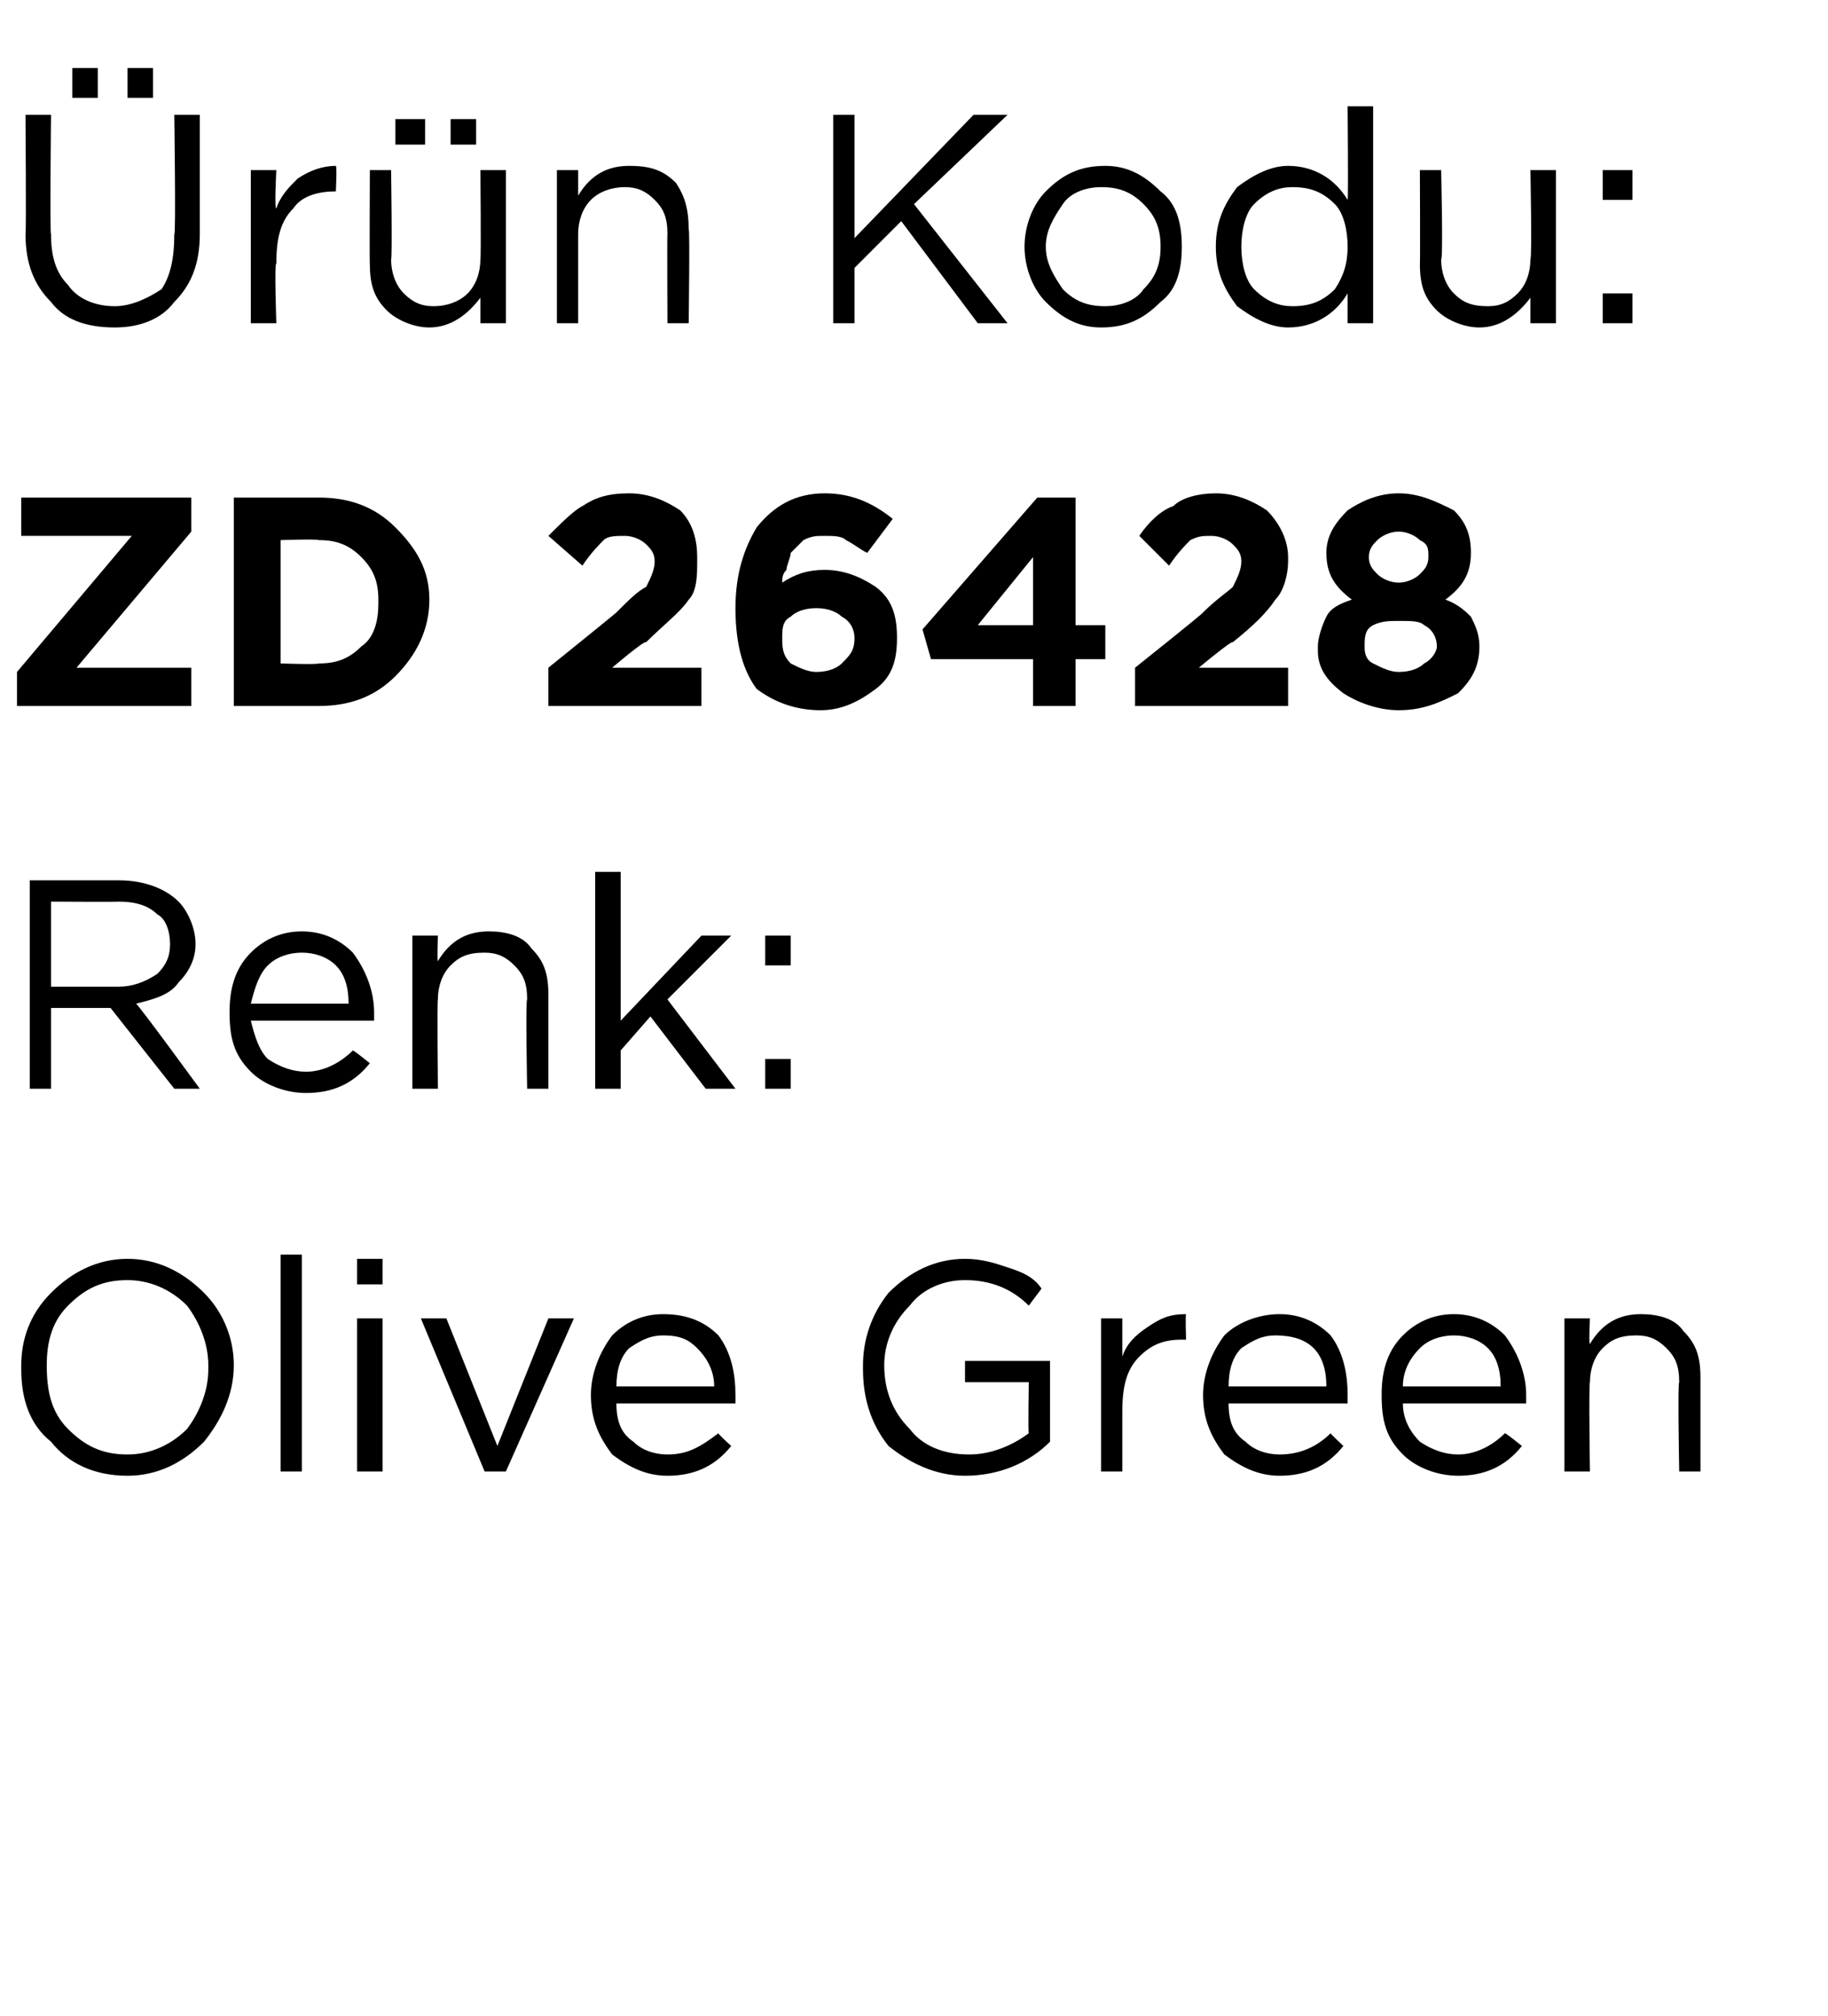
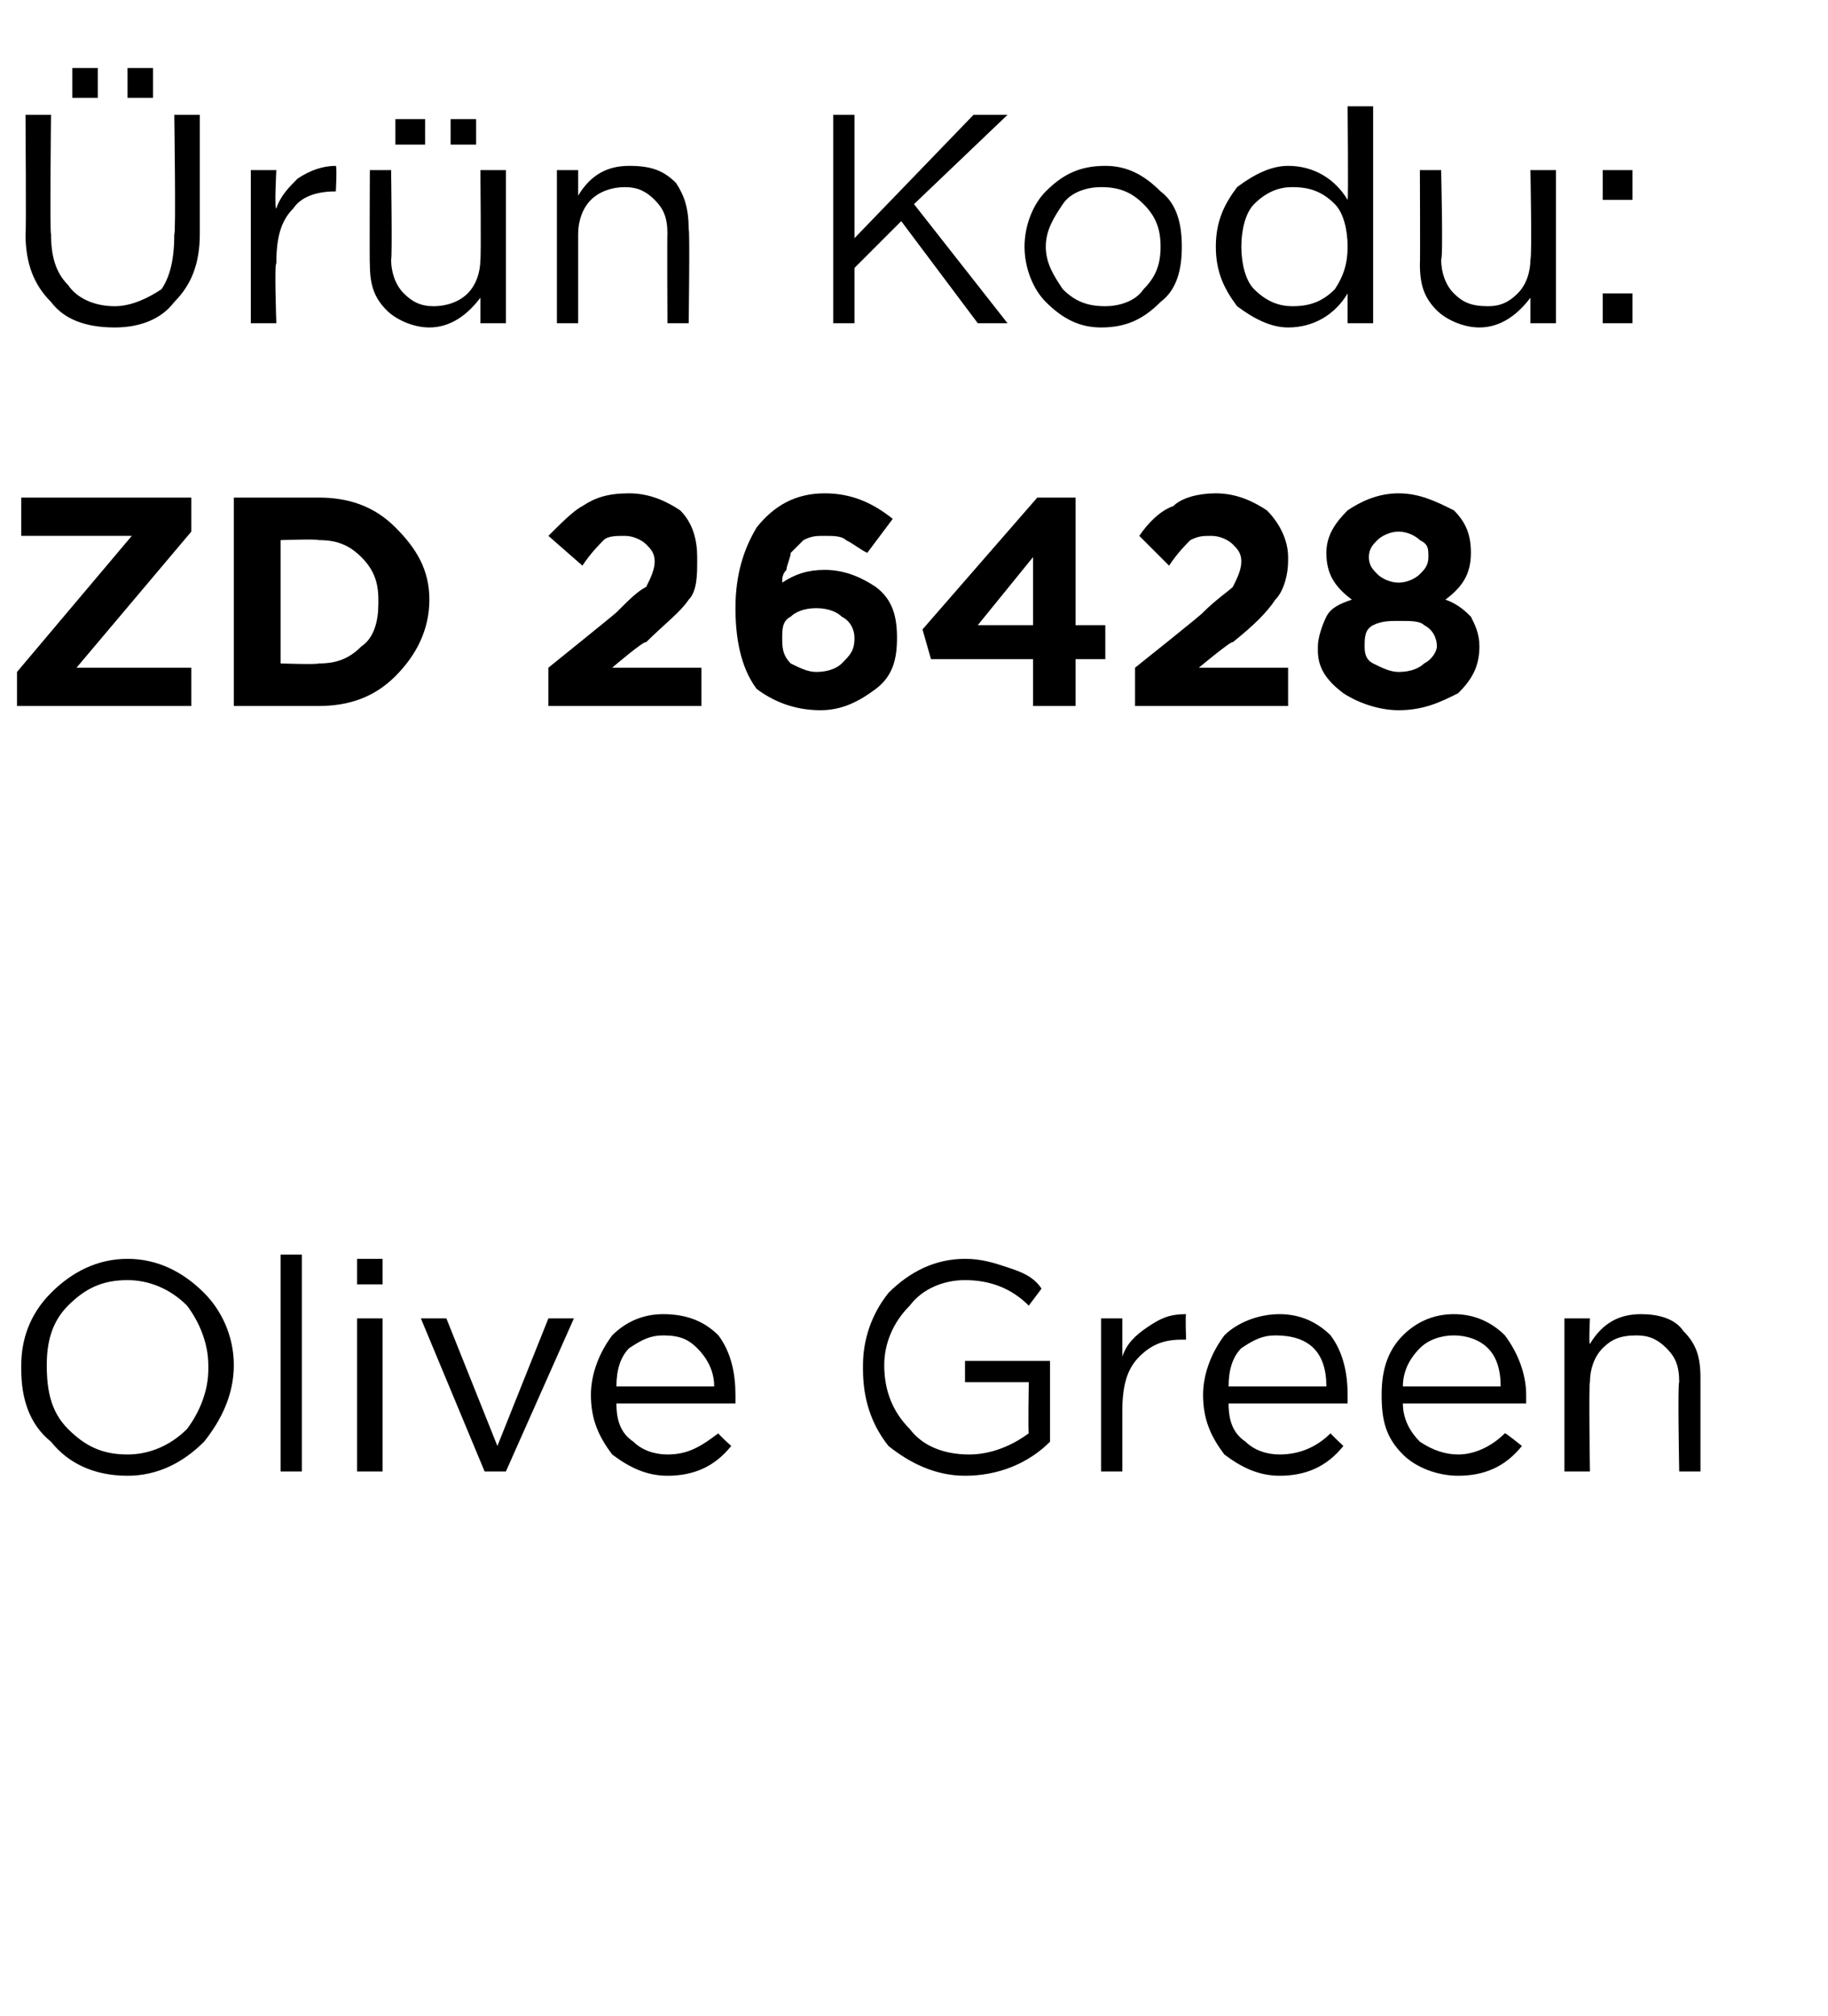
<svg xmlns="http://www.w3.org/2000/svg" version="1.1" width="43px" height="47.4px" viewBox="0 -2 43 47.4" style="top:-2px">
  <desc>r n Kodu: ZD 26428 Renk: Olive Green</desc>
  <defs />
  <g id="Polygon400538">
    <path d="M 5.5 30.1 C 5.5 30.8 5.2 31.4 4.8 31.9 C 4.3 32.4 3.7 32.7 3 32.7 C 2.2 32.7 1.6 32.4 1.2 31.9 C 0.7 31.5 0.5 30.9 0.5 30.2 C 0.5 30.2 0.5 30.1 0.5 30.1 C 0.5 29.5 0.7 28.9 1.2 28.4 C 1.7 27.9 2.3 27.6 3 27.6 C 3.7 27.6 4.3 27.9 4.8 28.4 C 5.2 28.8 5.5 29.4 5.5 30.1 C 5.47 30.14 5.5 30.1 5.5 30.1 C 5.5 30.1 5.47 30.15 5.5 30.1 Z M 1.1 30.1 C 1.1 30.7 1.2 31.2 1.6 31.6 C 2 32 2.4 32.2 3 32.2 C 3.5 32.2 4 32 4.4 31.6 C 4.7 31.2 4.9 30.7 4.9 30.2 C 4.9 30.2 4.9 30.1 4.9 30.1 C 4.9 29.6 4.7 29.1 4.4 28.7 C 4 28.3 3.5 28.1 3 28.1 C 2.4 28.1 2 28.3 1.6 28.7 C 1.2 29.1 1.1 29.6 1.1 30.1 C 1.05 30.14 1.1 30.1 1.1 30.1 C 1.1 30.1 1.05 30.15 1.1 30.1 Z M 6.6 32.6 L 6.6 27.5 L 7.1 27.5 L 7.1 32.6 L 6.6 32.6 Z M 8.4 28.2 L 8.4 27.6 L 9 27.6 L 9 28.2 L 8.4 28.2 Z M 8.4 32.6 L 8.4 29 L 9 29 L 9 32.6 L 8.4 32.6 Z M 11.4 32.6 L 9.9 29 L 10.5 29 L 11.7 32 L 12.9 29 L 13.5 29 L 11.9 32.6 L 11.4 32.6 Z M 17.2 32 C 16.8 32.5 16.3 32.7 15.7 32.7 C 15.2 32.7 14.8 32.5 14.4 32.2 C 14.1 31.8 13.9 31.4 13.9 30.8 C 13.9 30.8 13.9 30.8 13.9 30.8 C 13.9 30.3 14.1 29.8 14.4 29.4 C 14.7 29.1 15.1 28.9 15.6 28.9 C 16.2 28.9 16.6 29.1 16.9 29.4 C 17.2 29.8 17.3 30.3 17.3 30.8 C 17.3 30.9 17.3 30.9 17.3 31 C 17.3 31 14.5 31 14.5 31 C 14.5 31.4 14.6 31.7 14.9 31.9 C 15.1 32.1 15.4 32.2 15.7 32.2 C 16.2 32.2 16.5 32 16.9 31.7 C 16.87 31.7 17.2 32 17.2 32 C 17.2 32 17.21 32 17.2 32 Z M 14.5 30.6 C 14.5 30.6 16.8 30.6 16.8 30.6 C 16.8 30.2 16.6 29.9 16.4 29.7 C 16.2 29.5 16 29.4 15.6 29.4 C 15.3 29.4 15.1 29.5 14.8 29.7 C 14.6 29.9 14.5 30.2 14.5 30.6 Z M 24.7 31.9 C 24.2 32.4 23.5 32.7 22.7 32.7 C 22 32.7 21.4 32.4 20.9 32 C 20.5 31.5 20.3 30.9 20.3 30.2 C 20.3 30.2 20.3 30.1 20.3 30.1 C 20.3 29.5 20.5 28.9 20.9 28.4 C 21.4 27.9 22 27.6 22.7 27.6 C 23.1 27.6 23.4 27.7 23.7 27.8 C 24 27.9 24.3 28 24.5 28.3 C 24.5 28.3 24.2 28.7 24.2 28.7 C 23.8 28.3 23.3 28.1 22.7 28.1 C 22.2 28.1 21.7 28.3 21.4 28.7 C 21 29.1 20.8 29.6 20.8 30.1 C 20.8 30.1 20.8 30.1 20.8 30.1 C 20.8 30.7 21 31.2 21.4 31.6 C 21.7 32 22.2 32.2 22.8 32.2 C 23.3 32.2 23.8 32 24.2 31.7 C 24.18 31.7 24.2 30.5 24.2 30.5 L 22.7 30.5 L 22.7 30 L 24.7 30 L 24.7 31.9 C 24.7 31.9 24.71 31.93 24.7 31.9 Z M 25.9 32.6 L 25.9 29 L 26.4 29 C 26.4 29 26.4 29.93 26.4 29.9 C 26.5 29.6 26.7 29.4 27 29.2 C 27.3 29 27.5 28.9 27.9 28.9 C 27.88 28.92 27.9 29.5 27.9 29.5 C 27.9 29.5 27.84 29.5 27.8 29.5 C 27.4 29.5 27.1 29.6 26.8 29.9 C 26.5 30.2 26.4 30.6 26.4 31.2 C 26.4 31.16 26.4 32.6 26.4 32.6 L 25.9 32.6 Z M 31.6 32 C 31.2 32.5 30.7 32.7 30.1 32.7 C 29.6 32.7 29.2 32.5 28.8 32.2 C 28.5 31.8 28.3 31.4 28.3 30.8 C 28.3 30.8 28.3 30.8 28.3 30.8 C 28.3 30.3 28.5 29.8 28.8 29.4 C 29.1 29.1 29.6 28.9 30.1 28.9 C 30.6 28.9 31 29.1 31.3 29.4 C 31.6 29.8 31.7 30.3 31.7 30.8 C 31.7 30.9 31.7 30.9 31.7 31 C 31.7 31 28.9 31 28.9 31 C 28.9 31.4 29 31.7 29.3 31.9 C 29.5 32.1 29.8 32.2 30.1 32.2 C 30.6 32.2 31 32 31.3 31.7 C 31.28 31.7 31.6 32 31.6 32 C 31.6 32 31.62 32 31.6 32 Z M 28.9 30.6 C 28.9 30.6 31.2 30.6 31.2 30.6 C 31.2 30.2 31.1 29.9 30.9 29.7 C 30.7 29.5 30.4 29.4 30 29.4 C 29.7 29.4 29.5 29.5 29.2 29.7 C 29 29.9 28.9 30.2 28.9 30.6 Z M 35.8 32 C 35.4 32.5 34.9 32.7 34.3 32.7 C 33.8 32.7 33.3 32.5 33 32.2 C 32.6 31.8 32.5 31.4 32.5 30.8 C 32.5 30.8 32.5 30.8 32.5 30.8 C 32.5 30.3 32.6 29.8 33 29.4 C 33.3 29.1 33.7 28.9 34.2 28.9 C 34.7 28.9 35.1 29.1 35.4 29.4 C 35.7 29.8 35.9 30.3 35.9 30.8 C 35.9 30.9 35.9 30.9 35.9 31 C 35.9 31 33 31 33 31 C 33 31.4 33.2 31.7 33.4 31.9 C 33.7 32.1 34 32.2 34.3 32.2 C 34.7 32.2 35.1 32 35.4 31.7 C 35.43 31.7 35.8 32 35.8 32 C 35.8 32 35.76 32 35.8 32 Z M 33 30.6 C 33 30.6 35.3 30.6 35.3 30.6 C 35.3 30.2 35.2 29.9 35 29.7 C 34.8 29.5 34.5 29.4 34.2 29.4 C 33.9 29.4 33.6 29.5 33.4 29.7 C 33.2 29.9 33 30.2 33 30.6 Z M 36.8 32.6 L 36.8 29 L 37.4 29 C 37.4 29 37.37 29.61 37.4 29.6 C 37.7 29.1 38.1 28.9 38.6 28.9 C 39 28.9 39.4 29 39.6 29.3 C 39.9 29.6 40 29.9 40 30.4 C 40 30.35 40 32.6 40 32.6 L 39.5 32.6 C 39.5 32.6 39.46 30.49 39.5 30.5 C 39.5 30.1 39.4 29.9 39.2 29.7 C 39 29.5 38.8 29.4 38.5 29.4 C 38.1 29.4 37.9 29.5 37.7 29.7 C 37.5 29.9 37.4 30.2 37.4 30.5 C 37.37 30.53 37.4 32.6 37.4 32.6 L 36.8 32.6 Z " stroke="none" fill="#000" />
  </g>
  <g id="Polygon400537">
-     <path d="M 0.7 23.6 L 0.7 18.7 C 0.7 18.7 2.8 18.7 2.8 18.7 C 3.4 18.7 3.9 18.9 4.2 19.2 C 4.4 19.4 4.6 19.8 4.6 20.2 C 4.6 20.2 4.6 20.2 4.6 20.2 C 4.6 20.6 4.4 20.9 4.2 21.1 C 4 21.4 3.6 21.5 3.2 21.6 C 3.24 21.6 4.7 23.6 4.7 23.6 L 4.1 23.6 L 2.6 21.7 L 1.2 21.7 L 1.2 23.6 L 0.7 23.6 Z M 1.2 21.2 C 1.2 21.2 2.75 21.2 2.8 21.2 C 3.1 21.2 3.4 21.1 3.7 20.9 C 3.9 20.7 4 20.5 4 20.2 C 4 20.2 4 20.2 4 20.2 C 4 19.9 3.9 19.6 3.7 19.5 C 3.5 19.3 3.2 19.2 2.8 19.2 C 2.76 19.21 1.2 19.2 1.2 19.2 L 1.2 21.2 Z M 8.7 23 C 8.3 23.5 7.8 23.7 7.2 23.7 C 6.7 23.7 6.2 23.5 5.9 23.2 C 5.5 22.8 5.4 22.4 5.4 21.8 C 5.4 21.8 5.4 21.8 5.4 21.8 C 5.4 21.3 5.5 20.8 5.9 20.4 C 6.2 20.1 6.6 19.9 7.1 19.9 C 7.6 19.9 8 20.1 8.3 20.4 C 8.6 20.8 8.8 21.3 8.8 21.8 C 8.8 21.9 8.8 21.9 8.8 22 C 8.8 22 5.9 22 5.9 22 C 6 22.4 6.1 22.7 6.3 22.9 C 6.6 23.1 6.9 23.2 7.2 23.2 C 7.6 23.2 8 23 8.3 22.7 C 8.33 22.7 8.7 23 8.7 23 C 8.7 23 8.67 23 8.7 23 Z M 5.9 21.6 C 5.9 21.6 8.2 21.6 8.2 21.6 C 8.2 21.2 8.1 20.9 7.9 20.7 C 7.7 20.5 7.4 20.4 7.1 20.4 C 6.8 20.4 6.5 20.5 6.3 20.7 C 6.1 20.9 6 21.2 5.9 21.6 Z M 9.7 23.6 L 9.7 20 L 10.3 20 C 10.3 20 10.28 20.61 10.3 20.6 C 10.6 20.1 11 19.9 11.5 19.9 C 11.9 19.9 12.3 20 12.5 20.3 C 12.8 20.6 12.9 20.9 12.9 21.4 C 12.9 21.35 12.9 23.6 12.9 23.6 L 12.4 23.6 C 12.4 23.6 12.36 21.49 12.4 21.5 C 12.4 21.1 12.3 20.9 12.1 20.7 C 11.9 20.5 11.7 20.4 11.4 20.4 C 11 20.4 10.8 20.5 10.6 20.7 C 10.4 20.9 10.3 21.2 10.3 21.5 C 10.28 21.53 10.3 23.6 10.3 23.6 L 9.7 23.6 Z M 14 23.6 L 14 18.5 L 14.6 18.5 L 14.6 22 L 16.5 20 L 17.2 20 L 15.7 21.5 L 17.3 23.6 L 16.6 23.6 L 15.3 21.9 L 14.6 22.7 L 14.6 23.6 L 14 23.6 Z M 18 20.7 L 18 20 L 18.6 20 L 18.6 20.7 L 18 20.7 Z M 18 23.6 L 18 22.9 L 18.6 22.9 L 18.6 23.6 L 18 23.6 Z " stroke="none" fill="#000" />
-   </g>
+     </g>
  <g id="Polygon400536">
    <path d="M 0.4 14.6 L 0.4 13.8 L 3.1 10.6 L 0.5 10.6 L 0.5 9.7 L 4.5 9.7 L 4.5 10.5 L 1.8 13.7 L 4.5 13.7 L 4.5 14.6 L 0.4 14.6 Z M 5.5 14.6 L 5.5 9.7 C 5.5 9.7 7.45 9.7 7.5 9.7 C 8.2 9.7 8.8 9.9 9.3 10.4 C 9.8 10.9 10.1 11.4 10.1 12.1 C 10.1 12.1 10.1 12.1 10.1 12.1 C 10.1 12.8 9.8 13.4 9.3 13.9 C 8.8 14.4 8.2 14.6 7.5 14.6 C 7.45 14.6 5.5 14.6 5.5 14.6 Z M 7.5 10.7 C 7.45 10.67 6.6 10.7 6.6 10.7 L 6.6 13.6 C 6.6 13.6 7.45 13.63 7.5 13.6 C 7.9 13.6 8.2 13.5 8.5 13.2 C 8.8 13 8.9 12.6 8.9 12.2 C 8.9 12.2 8.9 12.1 8.9 12.1 C 8.9 11.7 8.8 11.4 8.5 11.1 C 8.2 10.8 7.9 10.7 7.5 10.7 Z M 12.9 14.6 L 12.9 13.7 C 12.9 13.7 14.5 12.41 14.5 12.4 C 14.8 12.1 15 11.9 15.2 11.8 C 15.3 11.6 15.4 11.4 15.4 11.2 C 15.4 11 15.3 10.9 15.2 10.8 C 15.1 10.7 14.9 10.6 14.7 10.6 C 14.5 10.6 14.3 10.6 14.2 10.7 C 14.1 10.8 13.9 11 13.7 11.3 C 13.7 11.3 12.9 10.6 12.9 10.6 C 13.2 10.3 13.5 10 13.7 9.9 C 14 9.7 14.3 9.6 14.8 9.6 C 15.3 9.6 15.7 9.8 16 10 C 16.3 10.3 16.4 10.7 16.4 11.1 C 16.4 11.1 16.4 11.2 16.4 11.2 C 16.4 11.5 16.4 11.9 16.2 12.1 C 16 12.4 15.6 12.7 15.2 13.1 C 15.16 13.05 14.4 13.7 14.4 13.7 L 16.5 13.7 L 16.5 14.6 L 12.9 14.6 Z M 19.3 14.7 C 18.7 14.7 18.2 14.5 17.8 14.2 C 17.5 13.8 17.3 13.2 17.3 12.3 C 17.3 12.3 17.3 12.3 17.3 12.3 C 17.3 11.5 17.5 10.9 17.8 10.4 C 18.2 9.9 18.7 9.6 19.4 9.6 C 20 9.6 20.5 9.8 21 10.2 C 21 10.2 20.4 11 20.4 11 C 20.2 10.9 20.1 10.8 19.9 10.7 C 19.8 10.6 19.6 10.6 19.4 10.6 C 19.2 10.6 19.1 10.6 18.9 10.7 C 18.8 10.8 18.7 10.9 18.6 11 C 18.6 11.1 18.5 11.3 18.5 11.4 C 18.4 11.5 18.4 11.6 18.4 11.7 C 18.7 11.5 19 11.4 19.4 11.4 C 19.9 11.4 20.3 11.6 20.6 11.8 C 21 12.1 21.1 12.5 21.1 13 C 21.1 13 21.1 13 21.1 13 C 21.1 13.5 21 13.9 20.6 14.2 C 20.2 14.5 19.8 14.7 19.3 14.7 Z M 18.4 13 C 18.4 13.2 18.4 13.4 18.6 13.6 C 18.8 13.7 19 13.8 19.2 13.8 C 19.5 13.8 19.7 13.7 19.8 13.6 C 20 13.4 20.1 13.3 20.1 13 C 20.1 13 20.1 13 20.1 13 C 20.1 12.8 20 12.6 19.8 12.5 C 19.7 12.4 19.5 12.3 19.2 12.3 C 18.9 12.3 18.7 12.4 18.6 12.5 C 18.4 12.6 18.4 12.8 18.4 13 C 18.37 13.02 18.4 13 18.4 13 C 18.4 13 18.37 13.03 18.4 13 Z M 24.3 14.6 L 24.3 13.5 L 21.9 13.5 L 21.7 12.8 L 24.4 9.7 L 25.3 9.7 L 25.3 12.7 L 26 12.7 L 26 13.5 L 25.3 13.5 L 25.3 14.6 L 24.3 14.6 Z M 23 12.7 L 24.3 12.7 L 24.3 11.1 L 23 12.7 Z M 26.7 14.6 L 26.7 13.7 C 26.7 13.7 28.32 12.41 28.3 12.4 C 28.6 12.1 28.9 11.9 29 11.8 C 29.1 11.6 29.2 11.4 29.2 11.2 C 29.2 11 29.1 10.9 29 10.8 C 28.9 10.7 28.7 10.6 28.5 10.6 C 28.3 10.6 28.2 10.6 28 10.7 C 27.9 10.8 27.7 11 27.5 11.3 C 27.5 11.3 26.8 10.6 26.8 10.6 C 27 10.3 27.3 10 27.6 9.9 C 27.8 9.7 28.2 9.6 28.6 9.6 C 29.1 9.6 29.5 9.8 29.8 10 C 30.1 10.3 30.3 10.7 30.3 11.1 C 30.3 11.1 30.3 11.2 30.3 11.2 C 30.3 11.5 30.2 11.9 30 12.1 C 29.8 12.4 29.5 12.7 29 13.1 C 28.98 13.05 28.2 13.7 28.2 13.7 L 30.3 13.7 L 30.3 14.6 L 26.7 14.6 Z M 32.9 14.7 C 32.4 14.7 31.9 14.5 31.6 14.3 C 31.2 14 31 13.7 31 13.3 C 31 13.3 31 13.2 31 13.2 C 31 13 31.1 12.7 31.2 12.5 C 31.3 12.3 31.5 12.2 31.8 12.1 C 31.4 11.8 31.2 11.5 31.2 11 C 31.2 11 31.2 11 31.2 11 C 31.2 10.6 31.4 10.3 31.7 10 C 32 9.8 32.4 9.6 32.9 9.6 C 33.4 9.6 33.8 9.8 34.2 10 C 34.5 10.3 34.6 10.6 34.6 11 C 34.6 11 34.6 11 34.6 11 C 34.6 11.5 34.4 11.8 34 12.1 C 34.3 12.2 34.5 12.4 34.6 12.5 C 34.7 12.7 34.8 12.9 34.8 13.2 C 34.8 13.2 34.8 13.2 34.8 13.2 C 34.8 13.7 34.6 14 34.3 14.3 C 33.9 14.5 33.5 14.7 32.9 14.7 Z M 32.2 11.1 C 32.2 11.3 32.3 11.4 32.4 11.5 C 32.5 11.6 32.7 11.7 32.9 11.7 C 33.1 11.7 33.3 11.6 33.4 11.5 C 33.5 11.4 33.6 11.3 33.6 11.1 C 33.6 11.1 33.6 11.1 33.6 11.1 C 33.6 10.9 33.6 10.8 33.4 10.7 C 33.3 10.6 33.1 10.5 32.9 10.5 C 32.7 10.5 32.5 10.6 32.4 10.7 C 32.3 10.8 32.2 10.9 32.2 11.1 C 32.21 11.09 32.2 11.1 32.2 11.1 C 32.2 11.1 32.21 11.1 32.2 11.1 Z M 32.9 13.8 C 33.2 13.8 33.4 13.7 33.5 13.6 C 33.7 13.5 33.8 13.3 33.8 13.2 C 33.8 13.2 33.8 13.2 33.8 13.2 C 33.8 13 33.7 12.8 33.5 12.7 C 33.4 12.6 33.2 12.6 32.9 12.6 C 32.7 12.6 32.5 12.6 32.3 12.7 C 32.1 12.8 32.1 13 32.1 13.2 C 32.1 13.2 32.1 13.2 32.1 13.2 C 32.1 13.3 32.1 13.5 32.3 13.6 C 32.5 13.7 32.7 13.8 32.9 13.8 Z " stroke="none" fill="#000" />
  </g>
  <g id="Polygon400535">
    <path d="M 3 0.3 L 3 -0.4 L 3.6 -0.4 L 3.6 0.3 L 3 0.3 Z M 1.7 0.3 L 1.7 -0.4 L 2.3 -0.4 L 2.3 0.3 L 1.7 0.3 Z M 2.7 5.7 C 2 5.7 1.5 5.5 1.2 5.1 C 0.8 4.7 0.6 4.2 0.6 3.5 C 0.62 3.55 0.6 0.7 0.6 0.7 L 1.2 0.7 C 1.2 0.7 1.17 3.51 1.2 3.5 C 1.2 4 1.3 4.4 1.6 4.7 C 1.8 5 2.2 5.2 2.7 5.2 C 3.1 5.2 3.5 5 3.8 4.8 C 4 4.5 4.1 4.1 4.1 3.5 C 4.14 3.55 4.1 0.7 4.1 0.7 L 4.7 0.7 C 4.7 0.7 4.7 3.51 4.7 3.5 C 4.7 4.2 4.5 4.7 4.1 5.1 C 3.8 5.5 3.3 5.7 2.7 5.7 Z M 5.9 5.6 L 5.9 2 L 6.5 2 C 6.5 2 6.45 2.93 6.5 2.9 C 6.6 2.6 6.8 2.4 7 2.2 C 7.3 2 7.6 1.9 7.9 1.9 C 7.93 1.92 7.9 2.5 7.9 2.5 C 7.9 2.5 7.89 2.5 7.9 2.5 C 7.5 2.5 7.1 2.6 6.9 2.9 C 6.6 3.2 6.5 3.6 6.5 4.2 C 6.45 4.16 6.5 5.6 6.5 5.6 L 5.9 5.6 Z M 10.6 1.4 L 10.6 0.8 L 11.2 0.8 L 11.2 1.4 L 10.6 1.4 Z M 9.3 1.4 L 9.3 0.8 L 10 0.8 L 10 1.4 L 9.3 1.4 Z M 11.3 5 C 11 5.4 10.6 5.7 10.1 5.7 C 9.7 5.7 9.3 5.5 9.1 5.3 C 8.8 5 8.7 4.7 8.7 4.2 C 8.69 4.23 8.7 2 8.7 2 L 9.2 2 C 9.2 2 9.23 4.09 9.2 4.1 C 9.2 4.4 9.3 4.7 9.5 4.9 C 9.7 5.1 9.9 5.2 10.2 5.2 C 10.5 5.2 10.8 5.1 11 4.9 C 11.2 4.7 11.3 4.4 11.3 4.1 C 11.32 4.05 11.3 2 11.3 2 L 11.9 2 L 11.9 5.6 L 11.3 5.6 L 11.3 5 C 11.3 5 11.32 4.97 11.3 5 Z M 13.1 5.6 L 13.1 2 L 13.6 2 C 13.6 2 13.6 2.61 13.6 2.6 C 13.9 2.1 14.3 1.9 14.8 1.9 C 15.3 1.9 15.6 2 15.9 2.3 C 16.1 2.6 16.2 2.9 16.2 3.4 C 16.23 3.35 16.2 5.6 16.2 5.6 L 15.7 5.6 C 15.7 5.6 15.69 3.49 15.7 3.5 C 15.7 3.1 15.6 2.9 15.4 2.7 C 15.2 2.5 15 2.4 14.7 2.4 C 14.4 2.4 14.1 2.5 13.9 2.7 C 13.7 2.9 13.6 3.2 13.6 3.5 C 13.6 3.53 13.6 5.6 13.6 5.6 L 13.1 5.6 Z M 19.6 5.6 L 19.6 0.7 L 20.1 0.7 L 20.1 3.6 L 22.9 0.7 L 23.7 0.7 L 21.5 2.8 L 23.7 5.6 L 23 5.6 L 21.2 3.2 L 20.1 4.3 L 20.1 5.6 L 19.6 5.6 Z M 25.9 5.7 C 25.4 5.7 25 5.5 24.6 5.1 C 24.3 4.8 24.1 4.3 24.1 3.8 C 24.1 3.8 24.1 3.8 24.1 3.8 C 24.1 3.3 24.3 2.8 24.6 2.5 C 25 2.1 25.4 1.9 26 1.9 C 26.5 1.9 26.9 2.1 27.3 2.5 C 27.7 2.8 27.8 3.3 27.8 3.8 C 27.8 3.8 27.8 3.8 27.8 3.8 C 27.8 4.3 27.7 4.8 27.3 5.1 C 26.9 5.5 26.5 5.7 25.9 5.7 Z M 26 5.2 C 26.3 5.2 26.7 5.1 26.9 4.8 C 27.2 4.5 27.3 4.2 27.3 3.8 C 27.3 3.8 27.3 3.8 27.3 3.8 C 27.3 3.4 27.2 3.1 26.9 2.8 C 26.6 2.5 26.3 2.4 25.9 2.4 C 25.6 2.4 25.2 2.5 25 2.8 C 24.8 3.1 24.6 3.4 24.6 3.8 C 24.6 3.8 24.6 3.8 24.6 3.8 C 24.6 4.2 24.8 4.5 25 4.8 C 25.3 5.1 25.6 5.2 26 5.2 Z M 31.7 4.9 C 31.4 5.4 30.9 5.7 30.3 5.7 C 29.9 5.7 29.5 5.5 29.1 5.2 C 28.8 4.8 28.6 4.4 28.6 3.8 C 28.6 3.8 28.6 3.8 28.6 3.8 C 28.6 3.2 28.8 2.8 29.1 2.4 C 29.5 2.1 29.9 1.9 30.3 1.9 C 30.9 1.9 31.4 2.2 31.7 2.7 C 31.72 2.67 31.7 0.5 31.7 0.5 L 32.3 0.5 L 32.3 5.6 L 31.7 5.6 L 31.7 4.9 C 31.7 4.9 31.72 4.87 31.7 4.9 Z M 30.4 5.2 C 30.8 5.2 31.1 5.1 31.4 4.8 C 31.6 4.5 31.7 4.2 31.7 3.8 C 31.7 3.8 31.7 3.8 31.7 3.8 C 31.7 3.4 31.6 3 31.4 2.8 C 31.1 2.5 30.8 2.4 30.4 2.4 C 30.1 2.4 29.8 2.5 29.5 2.8 C 29.3 3 29.2 3.4 29.2 3.8 C 29.2 3.8 29.2 3.8 29.2 3.8 C 29.2 4.2 29.3 4.6 29.5 4.8 C 29.8 5.1 30.1 5.2 30.4 5.2 Z M 36 5 C 35.7 5.4 35.3 5.7 34.8 5.7 C 34.4 5.7 34 5.5 33.8 5.3 C 33.5 5 33.4 4.7 33.4 4.2 C 33.41 4.23 33.4 2 33.4 2 L 33.9 2 C 33.9 2 33.95 4.09 33.9 4.1 C 33.9 4.4 34 4.7 34.2 4.9 C 34.4 5.1 34.6 5.2 35 5.2 C 35.3 5.2 35.5 5.1 35.7 4.9 C 35.9 4.7 36 4.4 36 4.1 C 36.04 4.05 36 2 36 2 L 36.6 2 L 36.6 5.6 L 36 5.6 L 36 5 C 36 5 36.04 4.97 36 5 Z M 37.7 2.7 L 37.7 2 L 38.4 2 L 38.4 2.7 L 37.7 2.7 Z M 37.7 5.6 L 37.7 4.9 L 38.4 4.9 L 38.4 5.6 L 37.7 5.6 Z " stroke="none" fill="#000" />
  </g>
</svg>